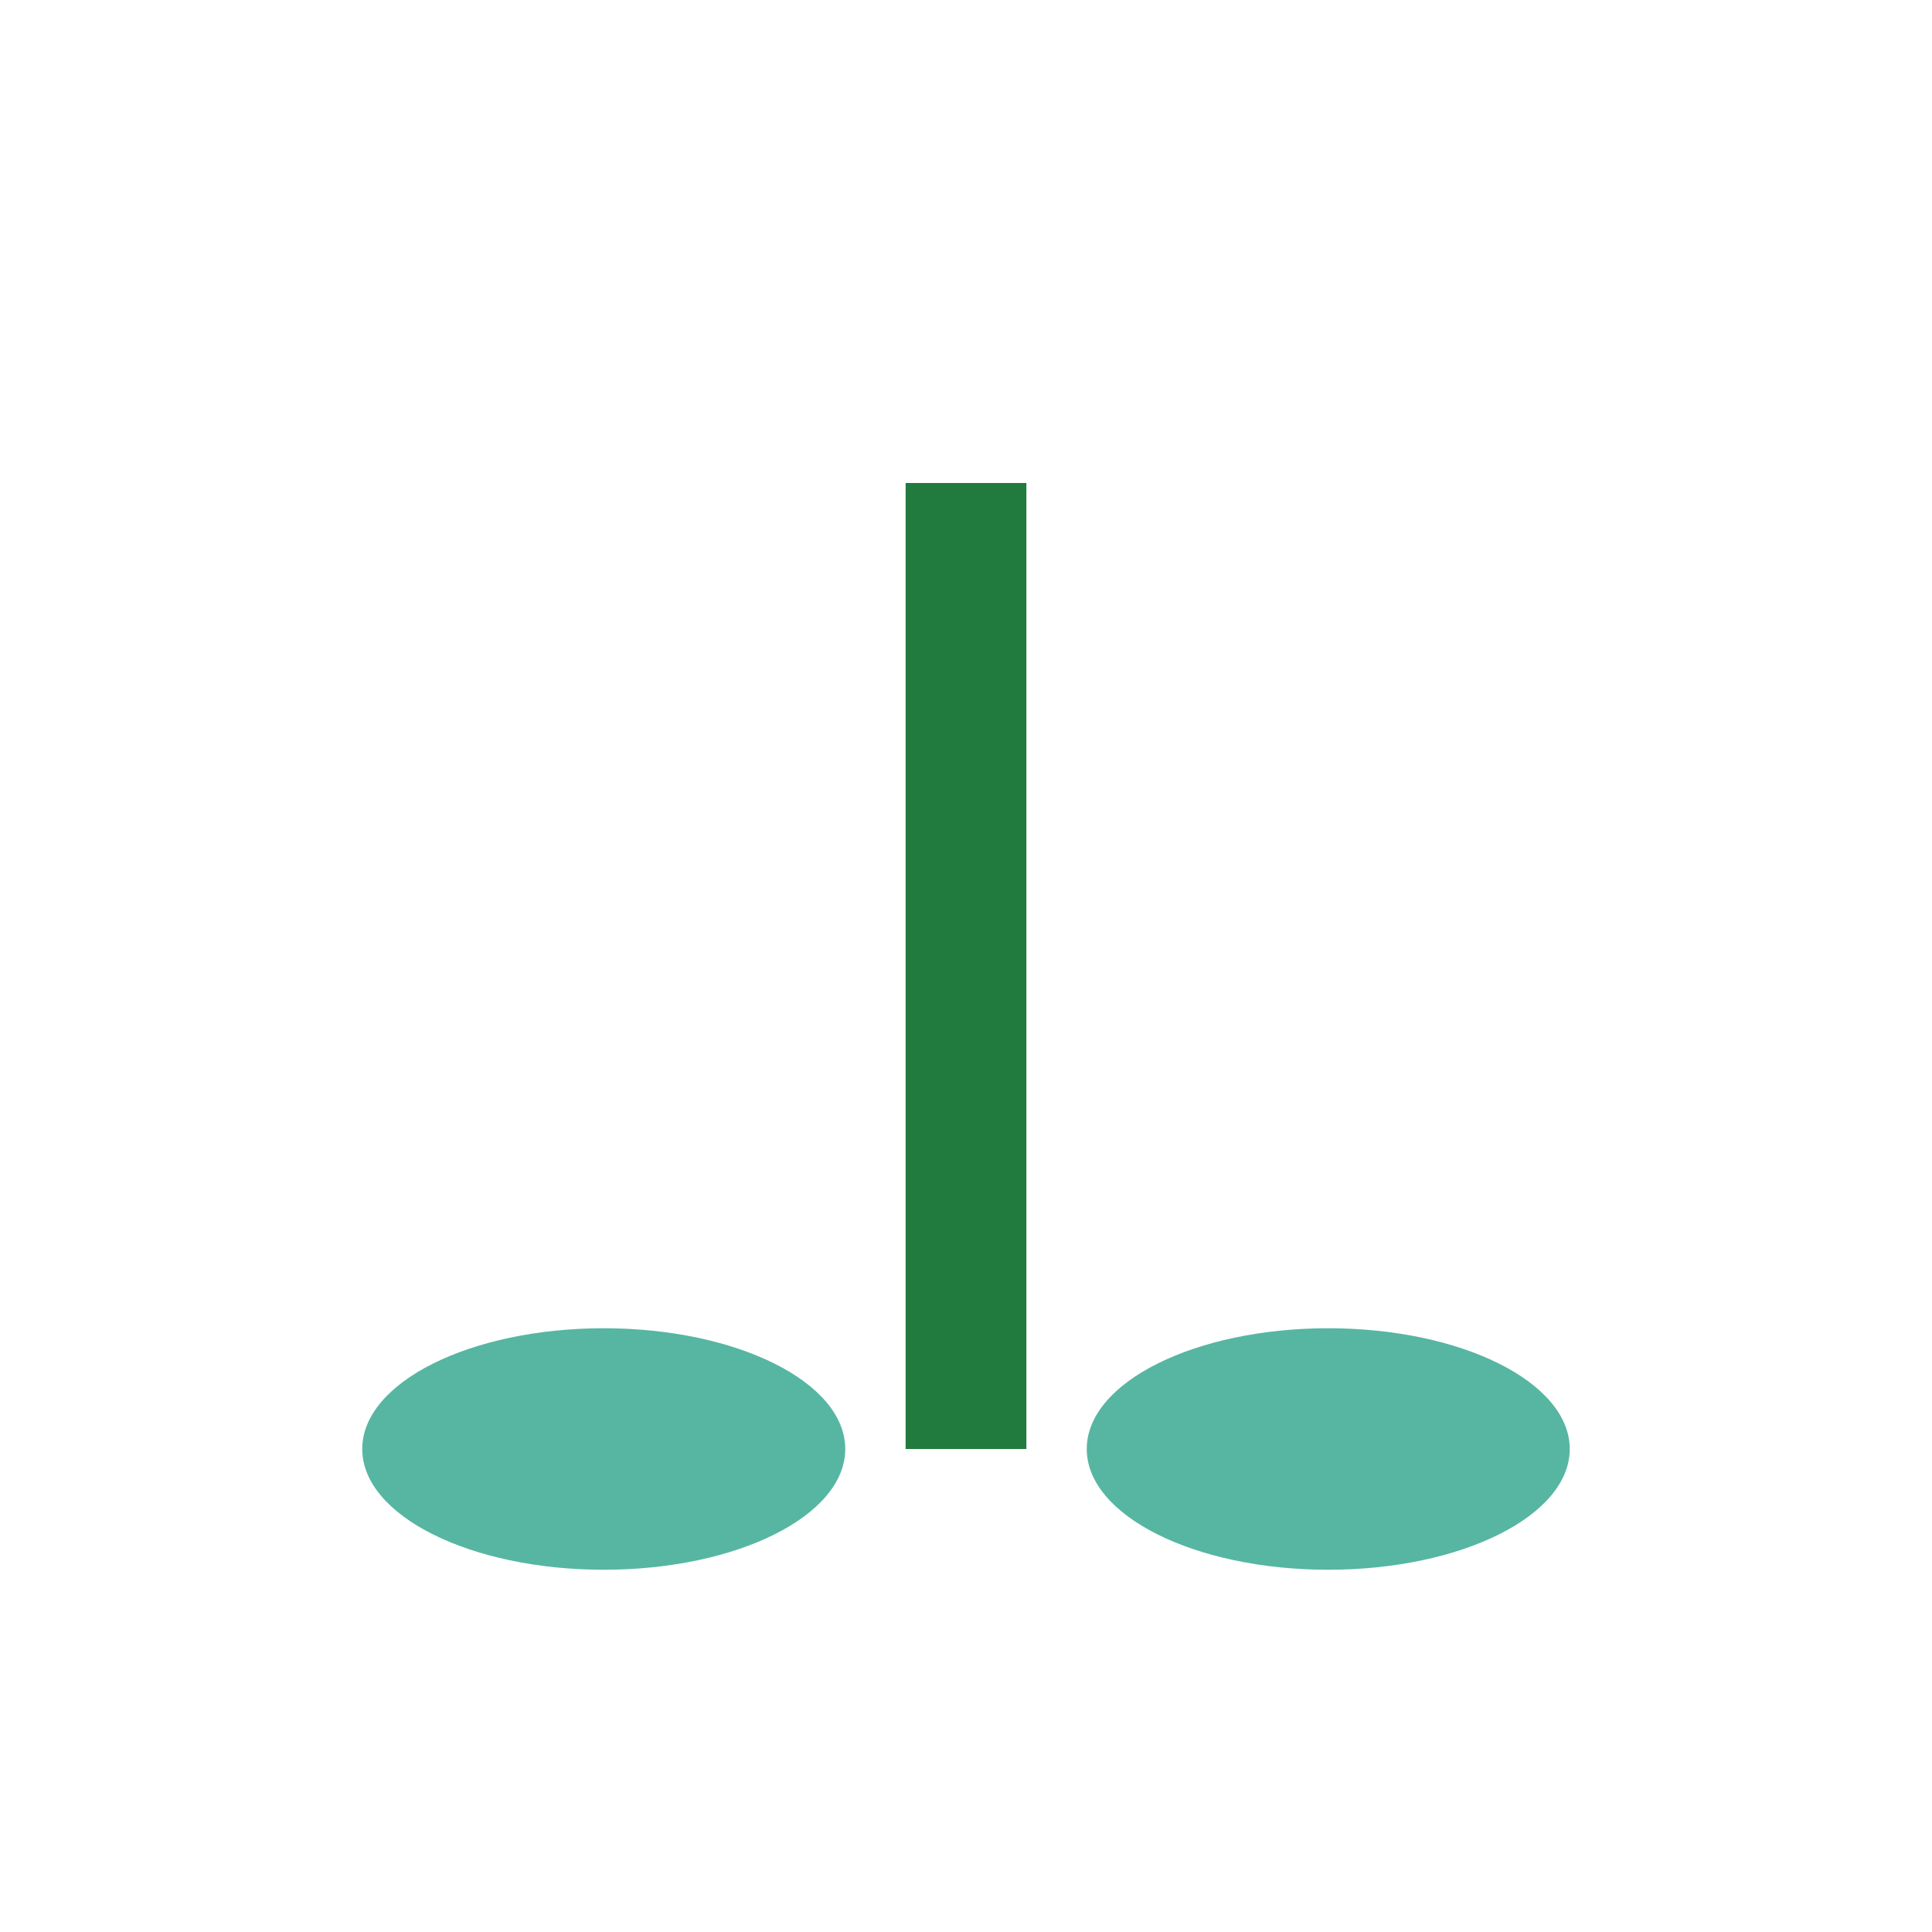
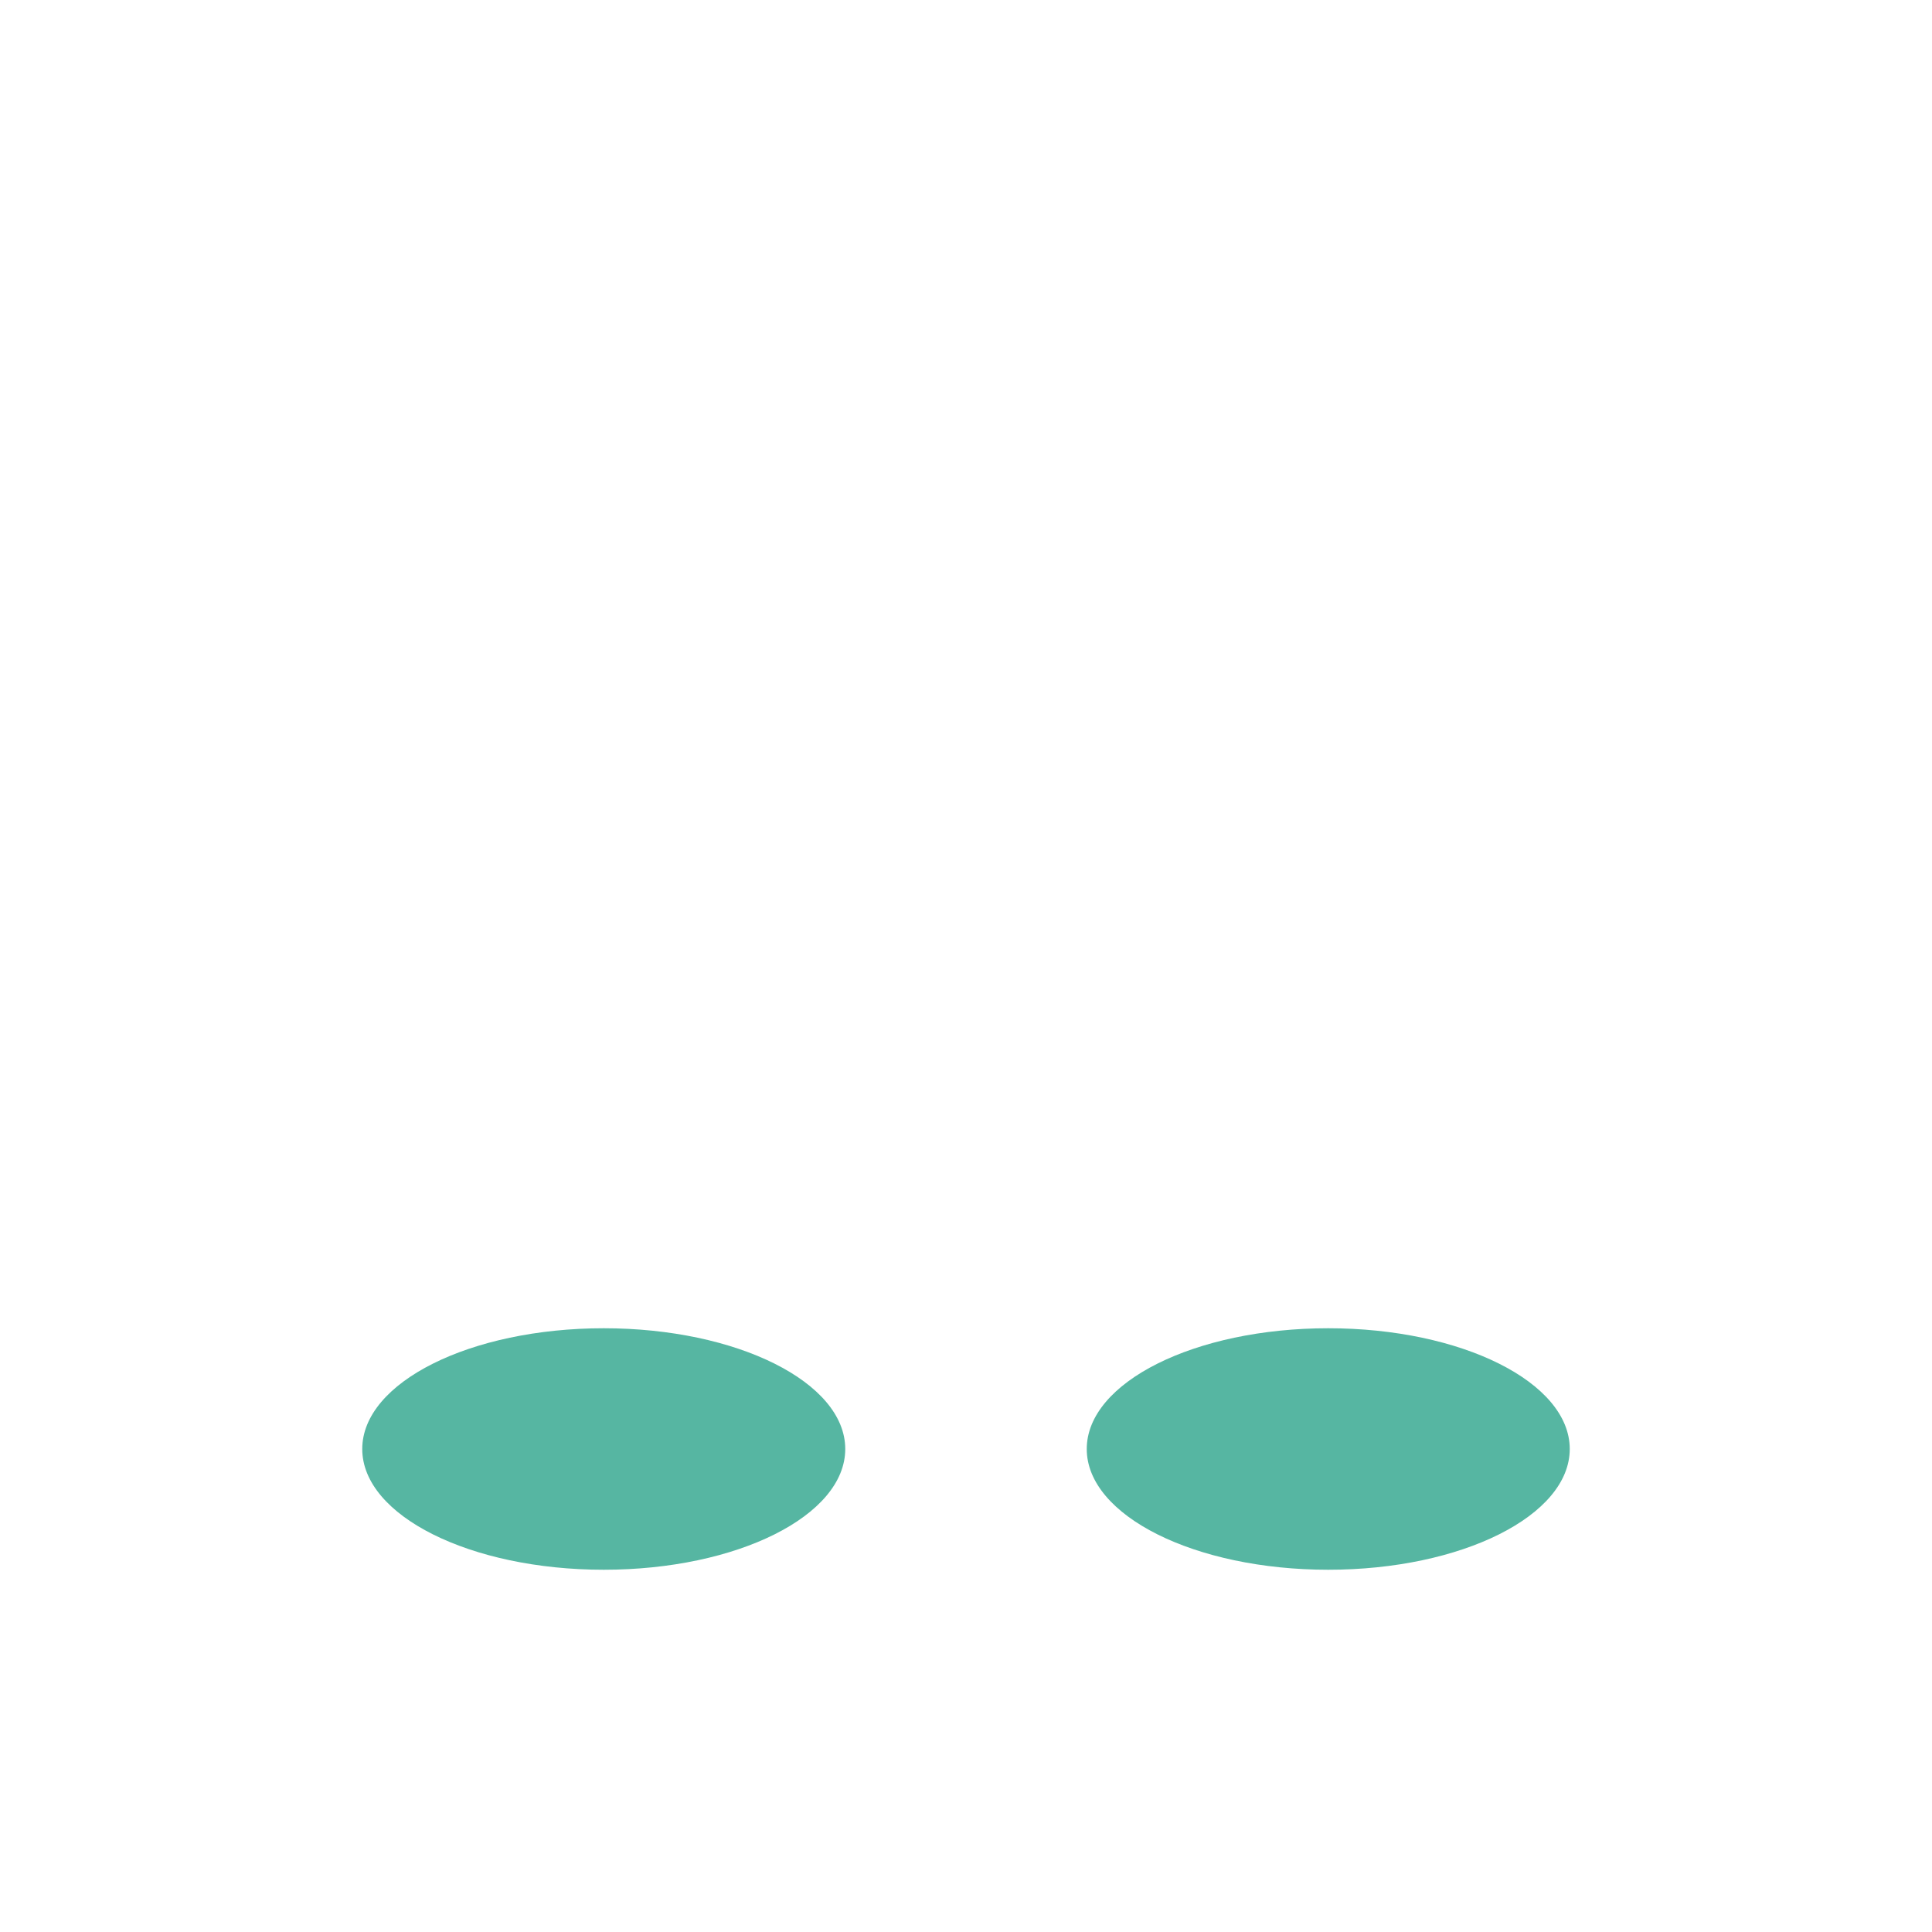
<svg xmlns="http://www.w3.org/2000/svg" width="32" height="32" viewBox="0 0 32 32">
-   <rect x="15" y="8" width="2" height="16" fill="#217A3E" />
  <ellipse cx="10" cy="24" rx="4" ry="2" fill="#56B6A2" />
  <ellipse cx="22" cy="24" rx="4" ry="2" fill="#56B6A2" />
</svg>